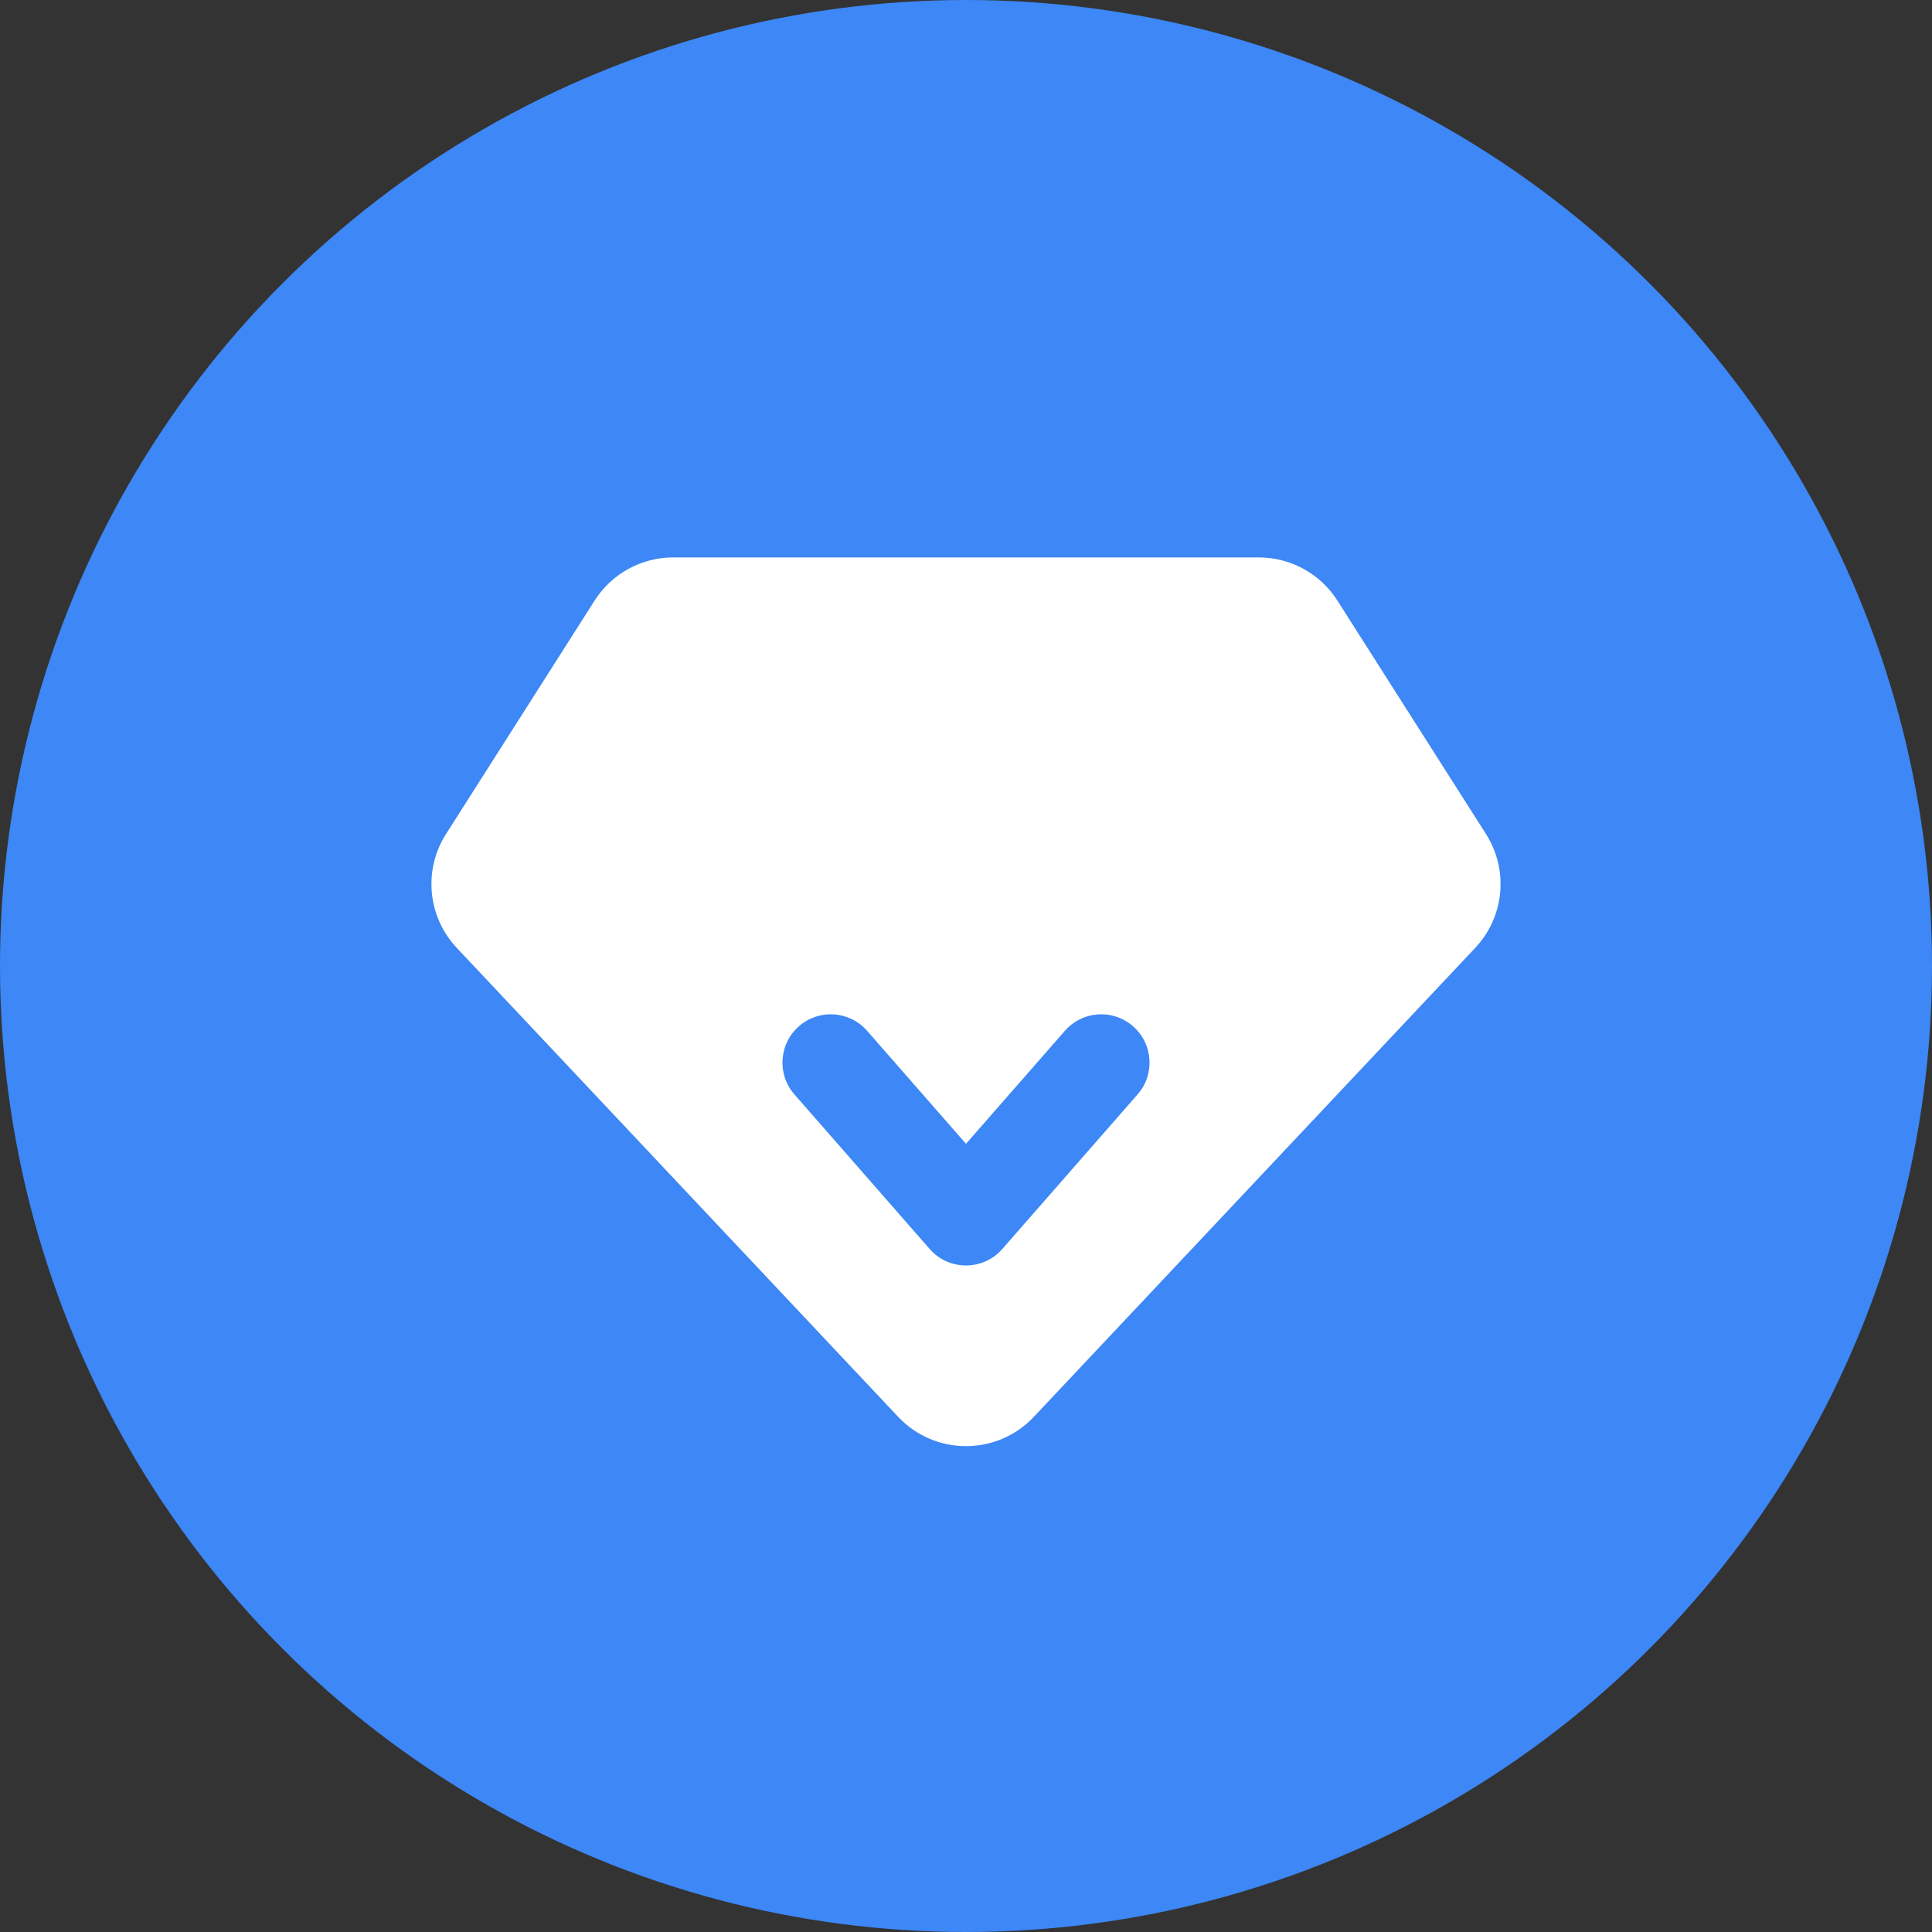
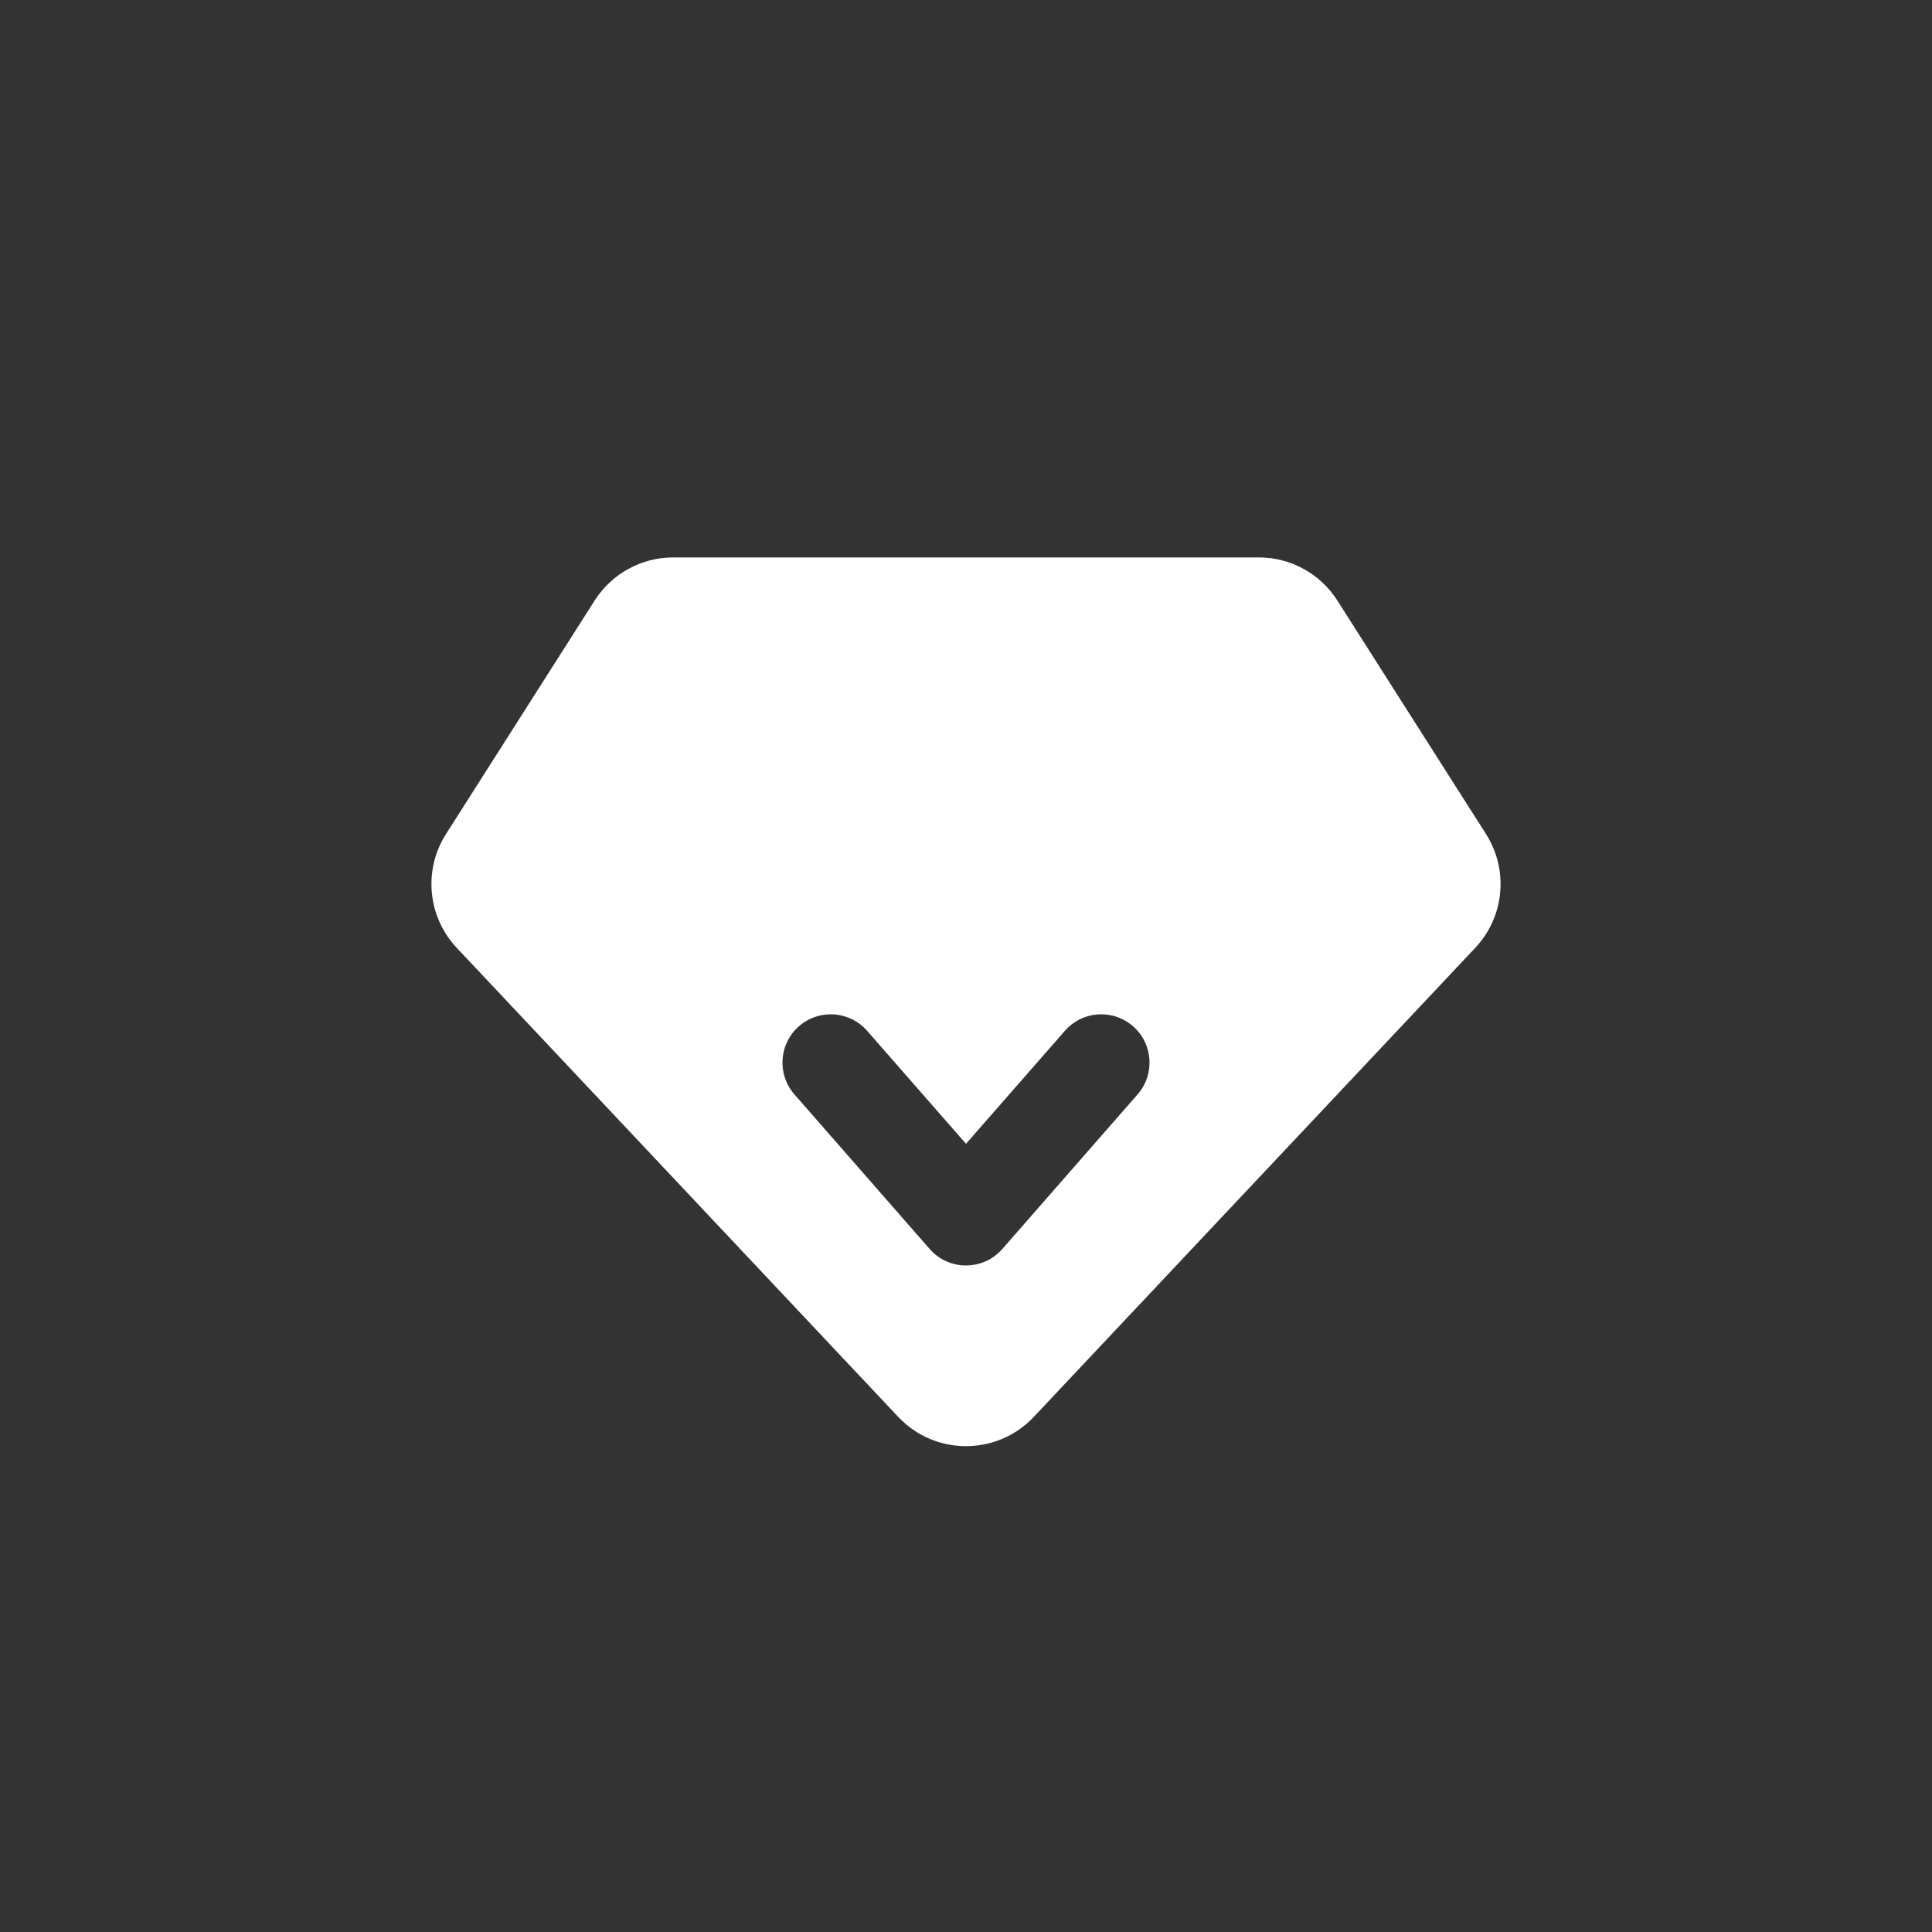
<svg xmlns="http://www.w3.org/2000/svg" width="100px" height="100px" viewBox="0 0 100 100" version="1.1">
  <rect x="0" y="0" width="100" height="100" fill="#333333" stroke="none" />
  <title>编组 64</title>
  <g id="页面-1" stroke="none" stroke-width="1" fill="none" fill-rule="evenodd">
    <g id="编组-64">
-       <circle id="椭圆形备份-14" fill="#3D87F6" cx="50" cy="50" r="50" />
      <path d="M65.156,28.852 C66.804,28.852 68.338,29.694 69.223,31.085 L76.914,43.168 C78.099,45.029 77.87,47.456 76.358,49.062 L53.511,73.336 C51.686,75.275 48.634,75.367 46.696,73.542 C46.625,73.475 46.556,73.406 46.489,73.336 L23.642,49.062 C22.13,47.456 21.901,45.029 23.086,43.168 L30.777,31.085 C31.662,29.694 33.196,28.852 34.844,28.852 L65.156,28.852 Z M44.881,53.354 C43.972,52.315 42.393,52.209 41.354,53.119 C40.315,54.028 40.209,55.607 41.119,56.646 L48.119,64.646 C49.115,65.785 50.885,65.785 51.881,64.646 L58.881,56.646 C59.791,55.607 59.685,54.028 58.646,53.119 L58.519,53.014 C57.482,52.219 55.991,52.356 55.119,53.354 L50,59.203 L44.881,53.354 Z" id="形状" fill="#FFFFFF" />
    </g>
  </g>
</svg>